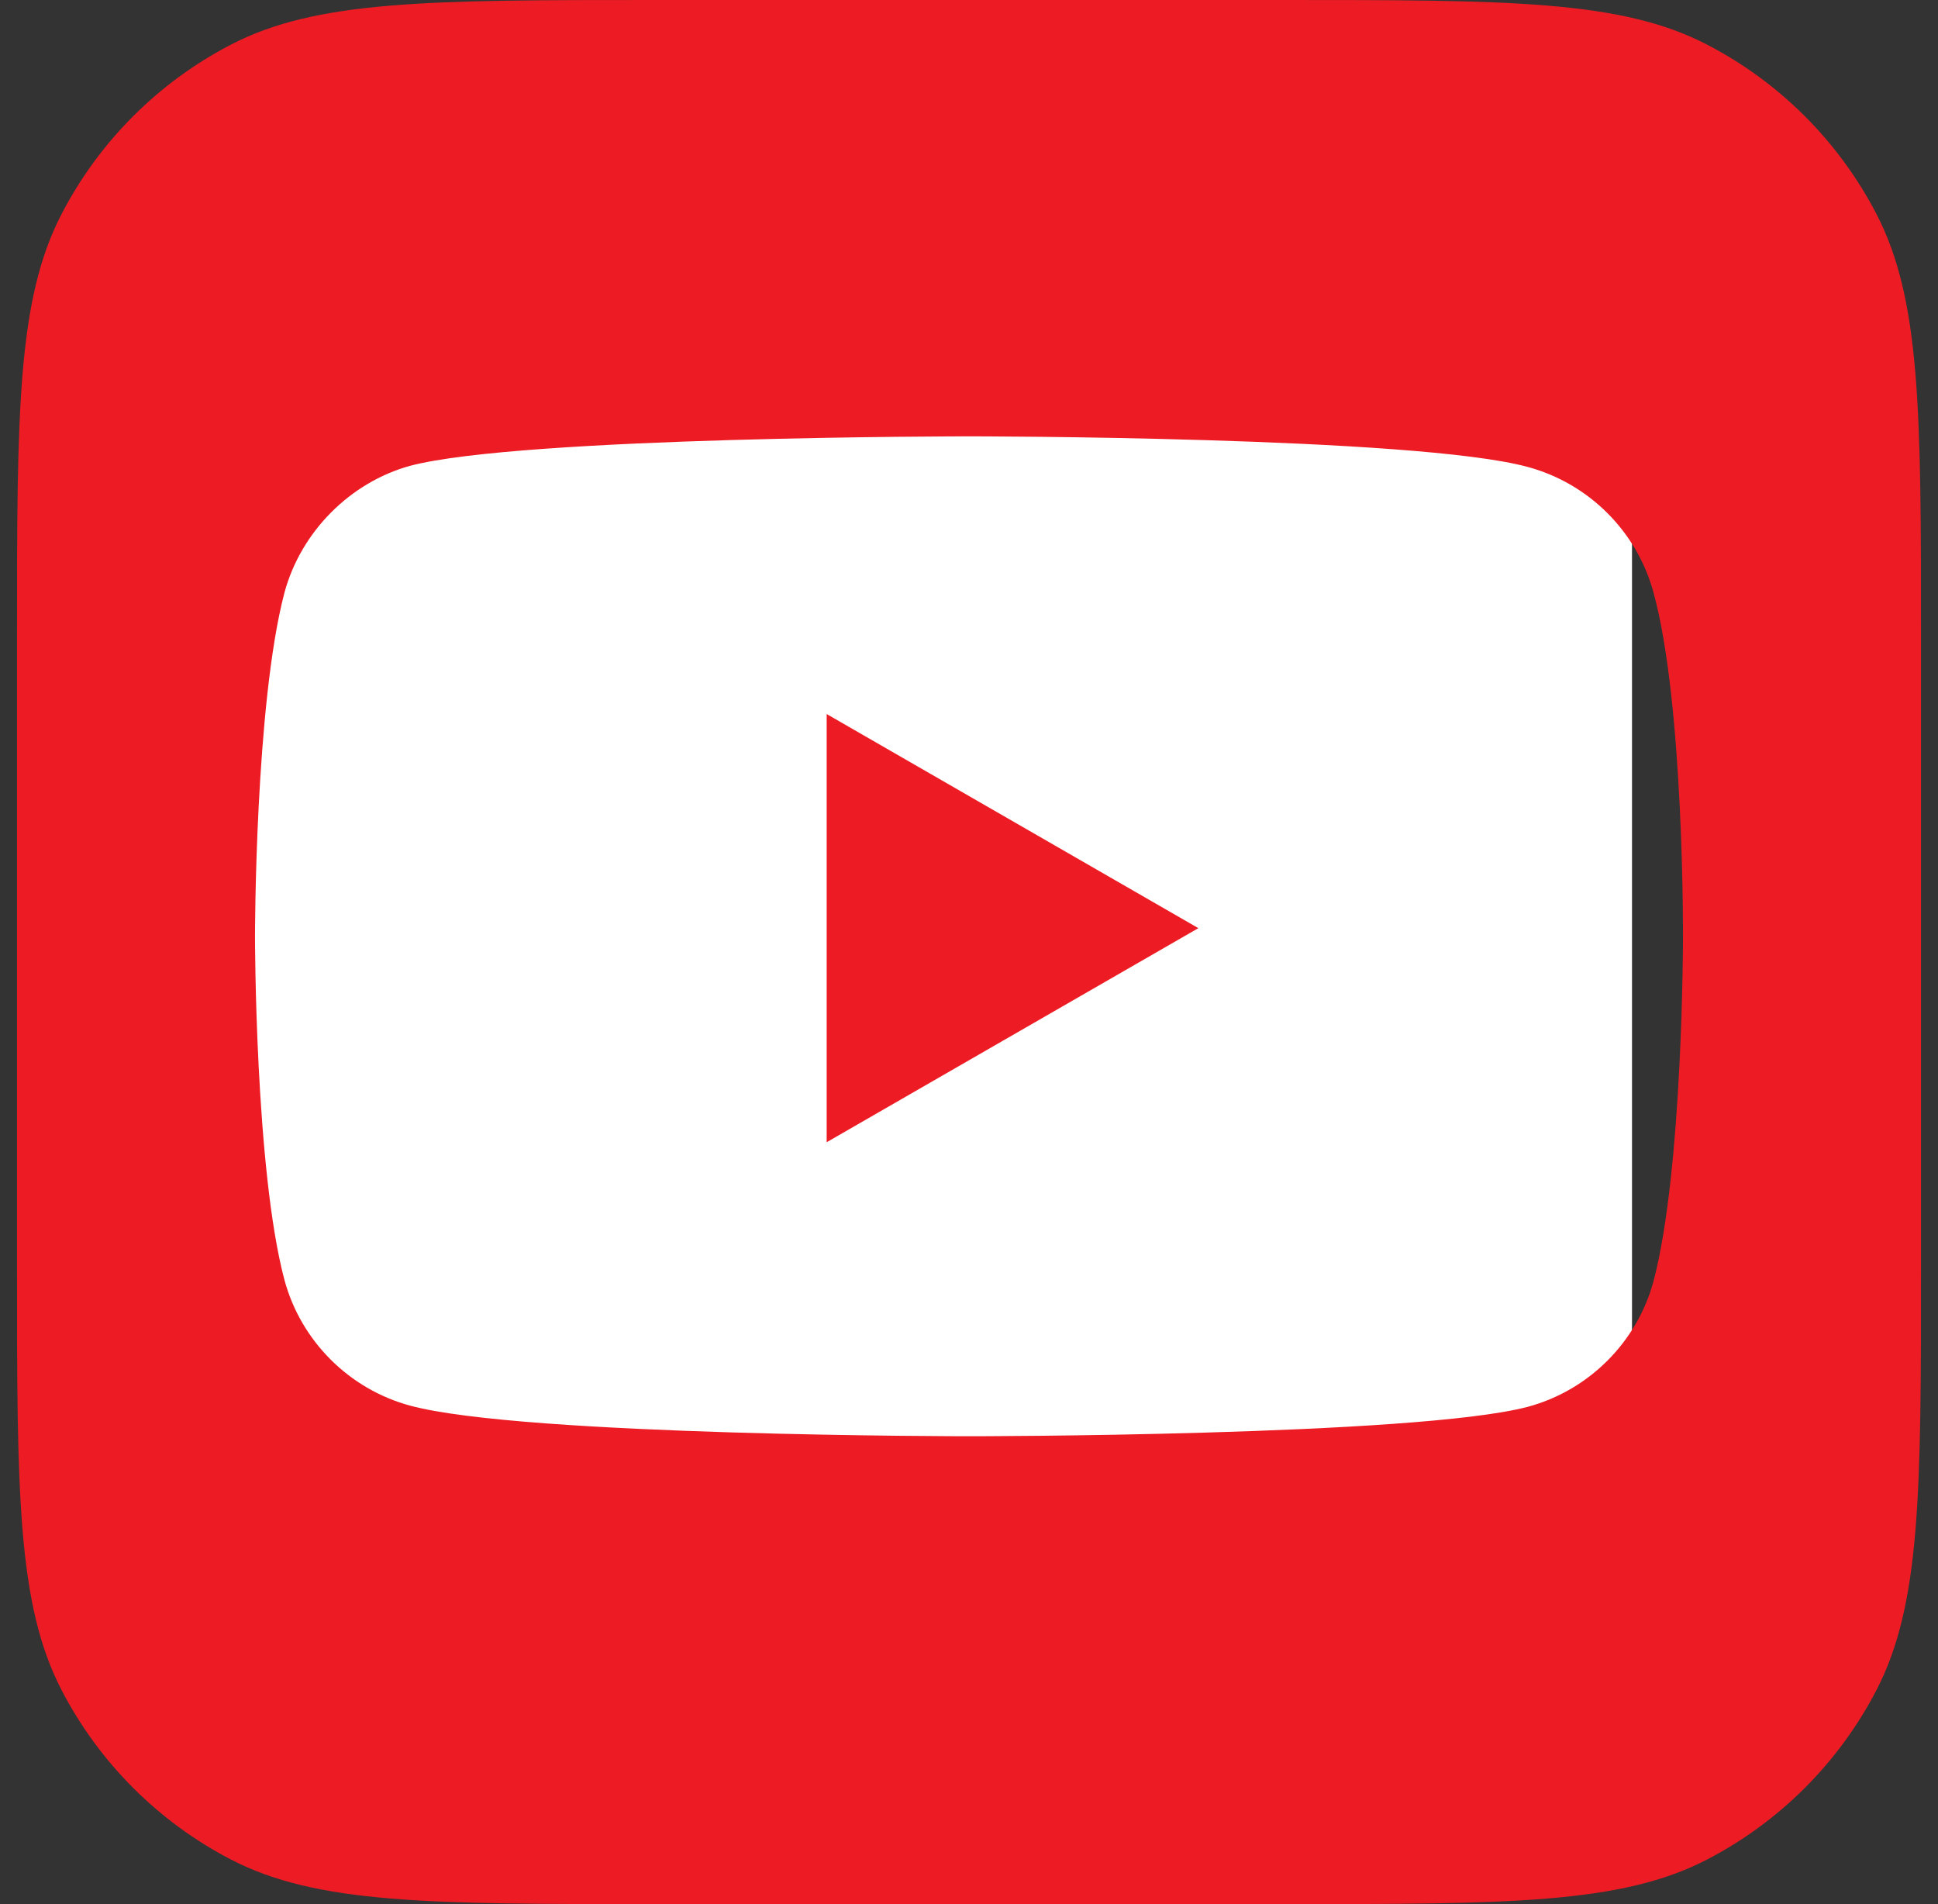
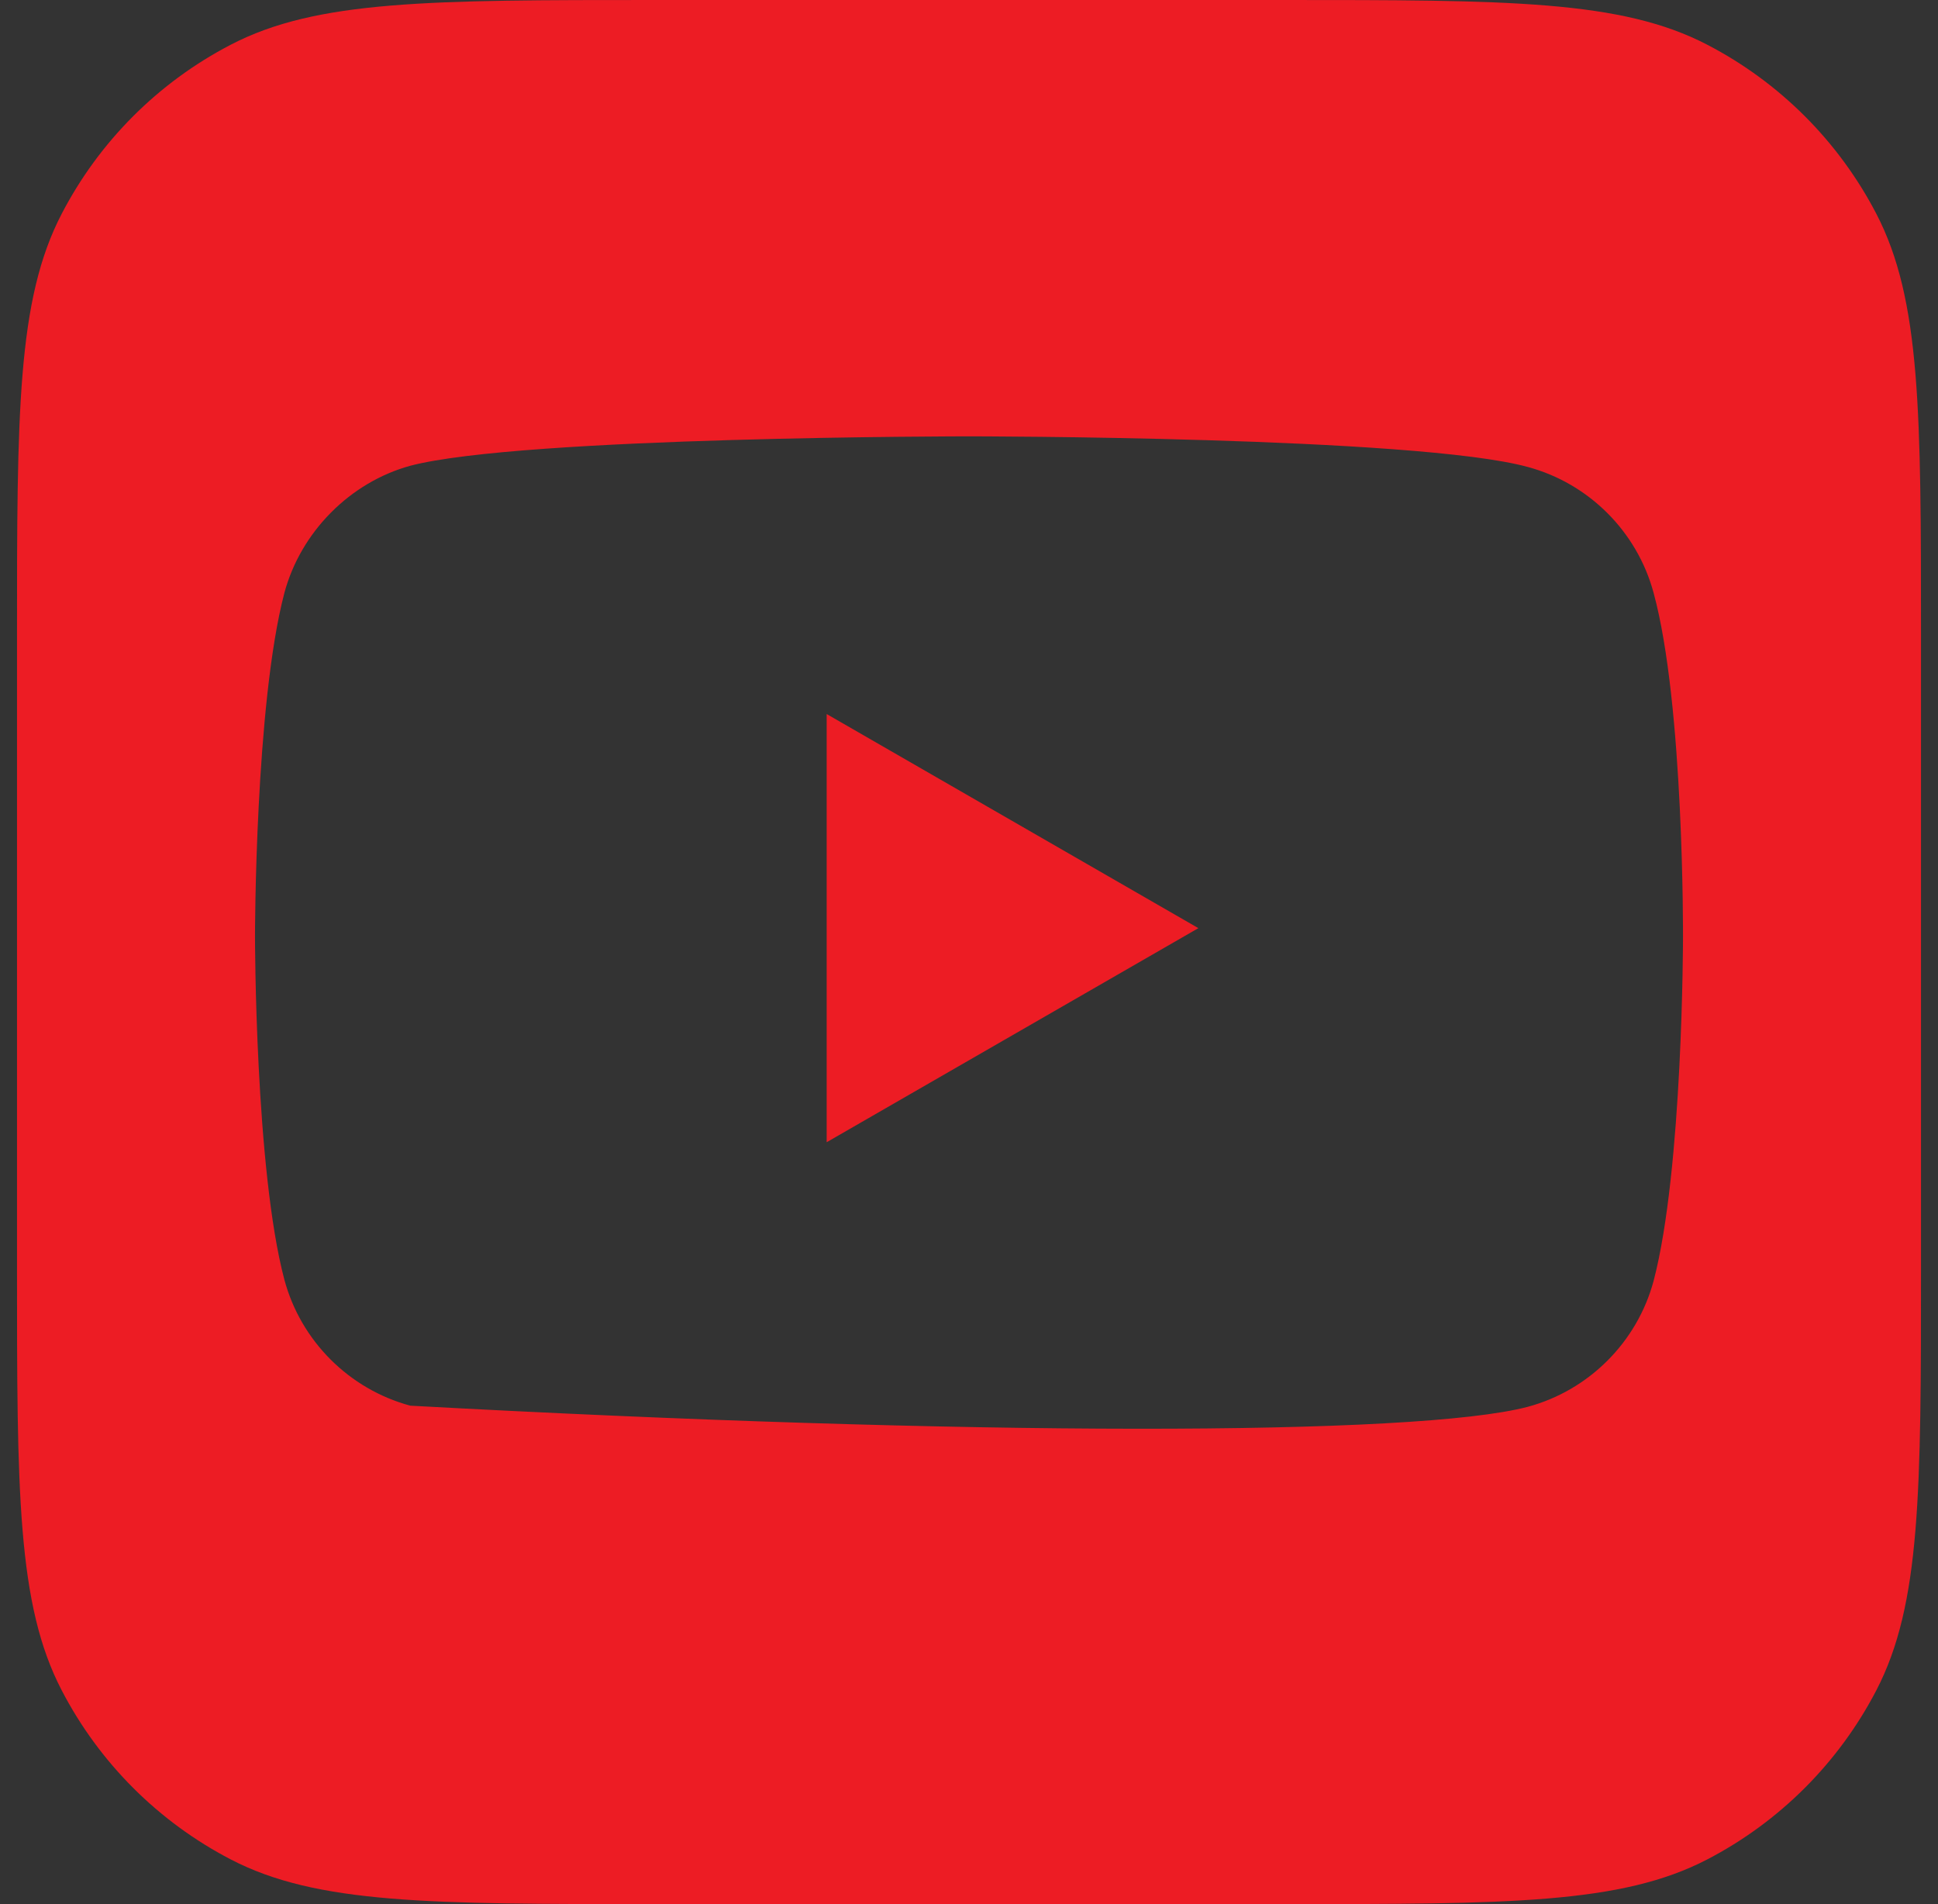
<svg xmlns="http://www.w3.org/2000/svg" width="57" height="56" viewBox="0 0 57 56" fill="none">
  <rect x="0" y="0" width="57" height="56" fill="#333333" stroke="none" />
  <g id="YouTube">
-     <rect id="Rectangle 3464146" x="6" y="4" width="42" height="43" fill="white" />
-     <path id="Container" fill-rule="evenodd" clip-rule="evenodd" d="M1.814 6.289C0.5 8.817 0.5 12.139 0.5 18.783V37.217C0.5 43.861 0.5 47.183 1.814 49.711C2.92 51.842 4.658 53.58 6.789 54.687C9.317 56 12.639 56 19.283 56H37.717C44.361 56 47.683 56 50.211 54.687C52.342 53.58 54.08 51.842 55.187 49.711C56.5 47.183 56.5 43.861 56.5 37.217V18.783C56.5 12.139 56.5 8.817 55.187 6.289C54.08 4.158 52.342 2.42 50.211 1.314C47.683 0 44.361 0 37.717 0H19.283C12.639 0 9.317 0 6.789 1.314C4.658 2.42 2.92 4.158 1.814 6.289ZM48.635 17.435C48.151 15.636 46.732 14.217 44.933 13.733C41.647 12.833 28.5 12.833 28.5 12.833C28.5 12.833 15.353 12.833 12.067 13.698C10.302 14.183 8.849 15.636 8.365 17.435C7.5 20.721 7.5 27.537 7.5 27.537C7.5 27.537 7.5 34.387 8.365 37.639C8.849 39.438 10.268 40.856 12.067 41.341C15.388 42.24 28.5 42.24 28.5 42.24C28.5 42.24 41.647 42.24 44.933 41.375C46.732 40.891 48.151 39.472 48.635 37.673C49.5 34.387 49.5 27.571 49.5 27.571C49.5 27.571 49.534 20.721 48.635 17.435ZM24.314 33.593L35.246 27.297L24.314 21V33.593Z" fill="#ED1C24" />
+     <path id="Container" fill-rule="evenodd" clip-rule="evenodd" d="M1.814 6.289C0.5 8.817 0.5 12.139 0.5 18.783V37.217C0.5 43.861 0.5 47.183 1.814 49.711C2.92 51.842 4.658 53.58 6.789 54.687C9.317 56 12.639 56 19.283 56H37.717C44.361 56 47.683 56 50.211 54.687C52.342 53.58 54.08 51.842 55.187 49.711C56.5 47.183 56.5 43.861 56.5 37.217V18.783C56.5 12.139 56.5 8.817 55.187 6.289C54.08 4.158 52.342 2.42 50.211 1.314C47.683 0 44.361 0 37.717 0H19.283C12.639 0 9.317 0 6.789 1.314C4.658 2.42 2.92 4.158 1.814 6.289ZM48.635 17.435C48.151 15.636 46.732 14.217 44.933 13.733C41.647 12.833 28.5 12.833 28.5 12.833C28.5 12.833 15.353 12.833 12.067 13.698C10.302 14.183 8.849 15.636 8.365 17.435C7.5 20.721 7.5 27.537 7.5 27.537C7.5 27.537 7.5 34.387 8.365 37.639C8.849 39.438 10.268 40.856 12.067 41.341C28.5 42.24 41.647 42.24 44.933 41.375C46.732 40.891 48.151 39.472 48.635 37.673C49.5 34.387 49.5 27.571 49.5 27.571C49.5 27.571 49.534 20.721 48.635 17.435ZM24.314 33.593L35.246 27.297L24.314 21V33.593Z" fill="#ED1C24" />
  </g>
</svg>